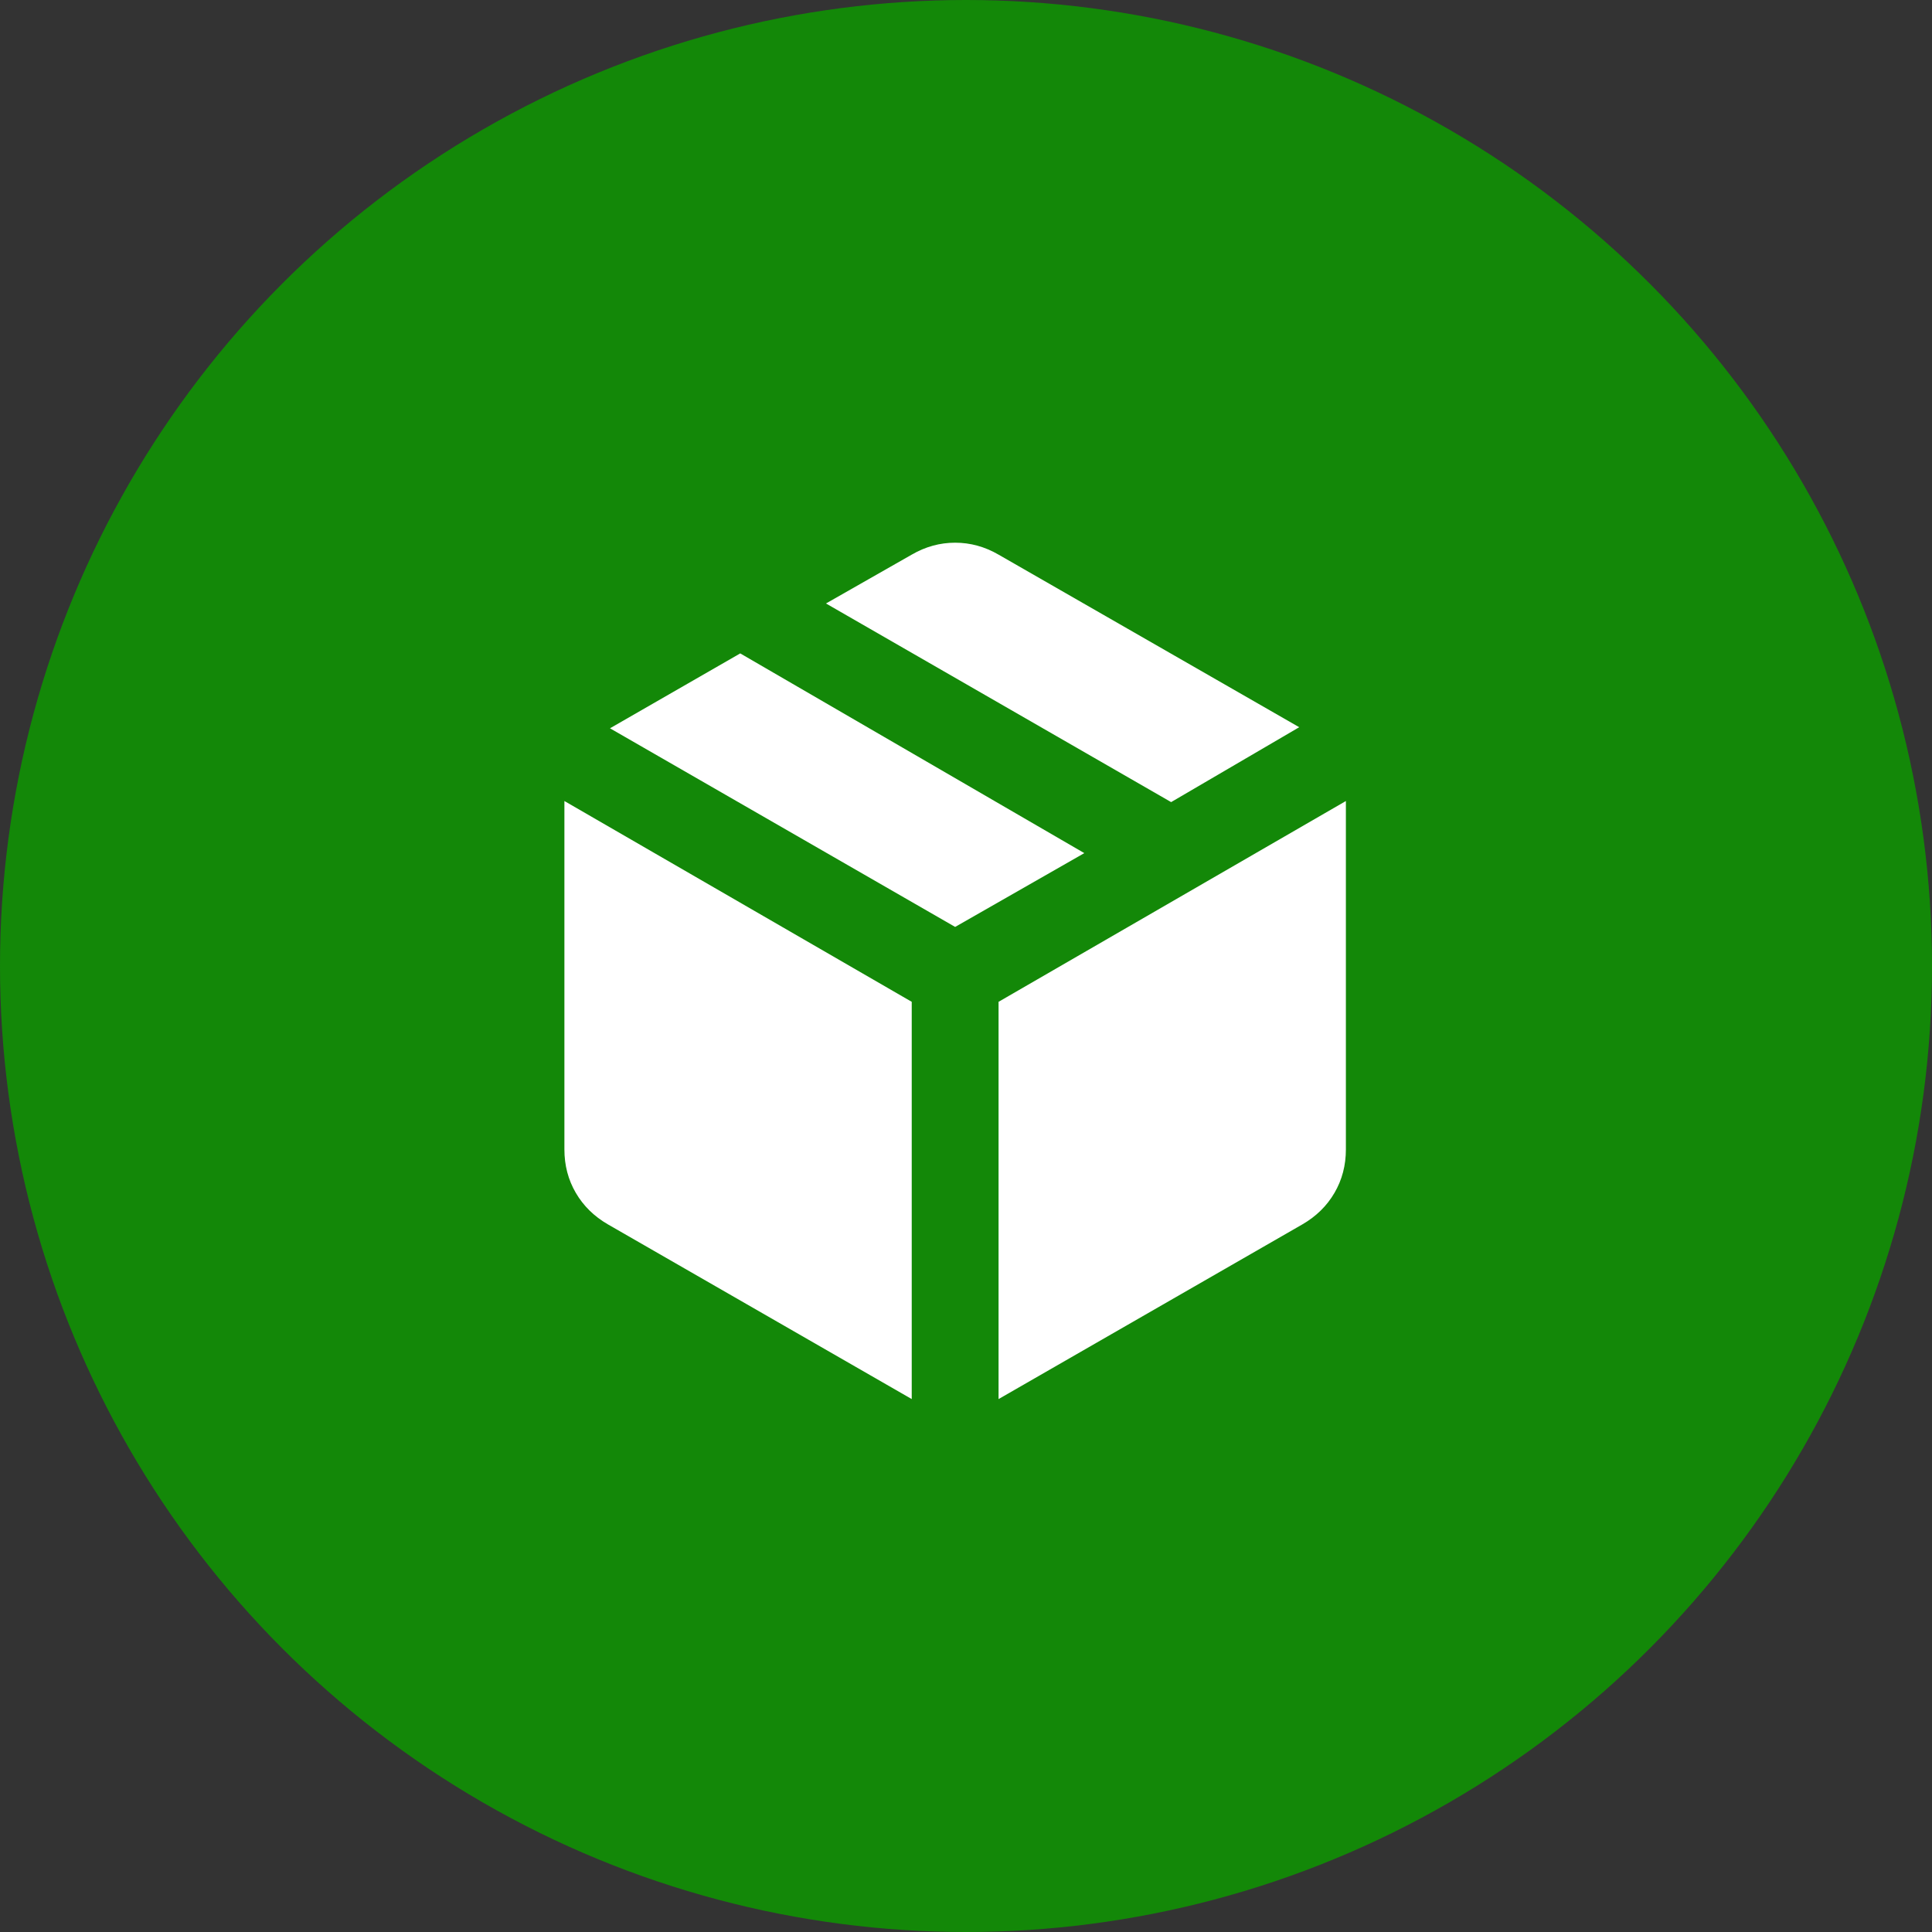
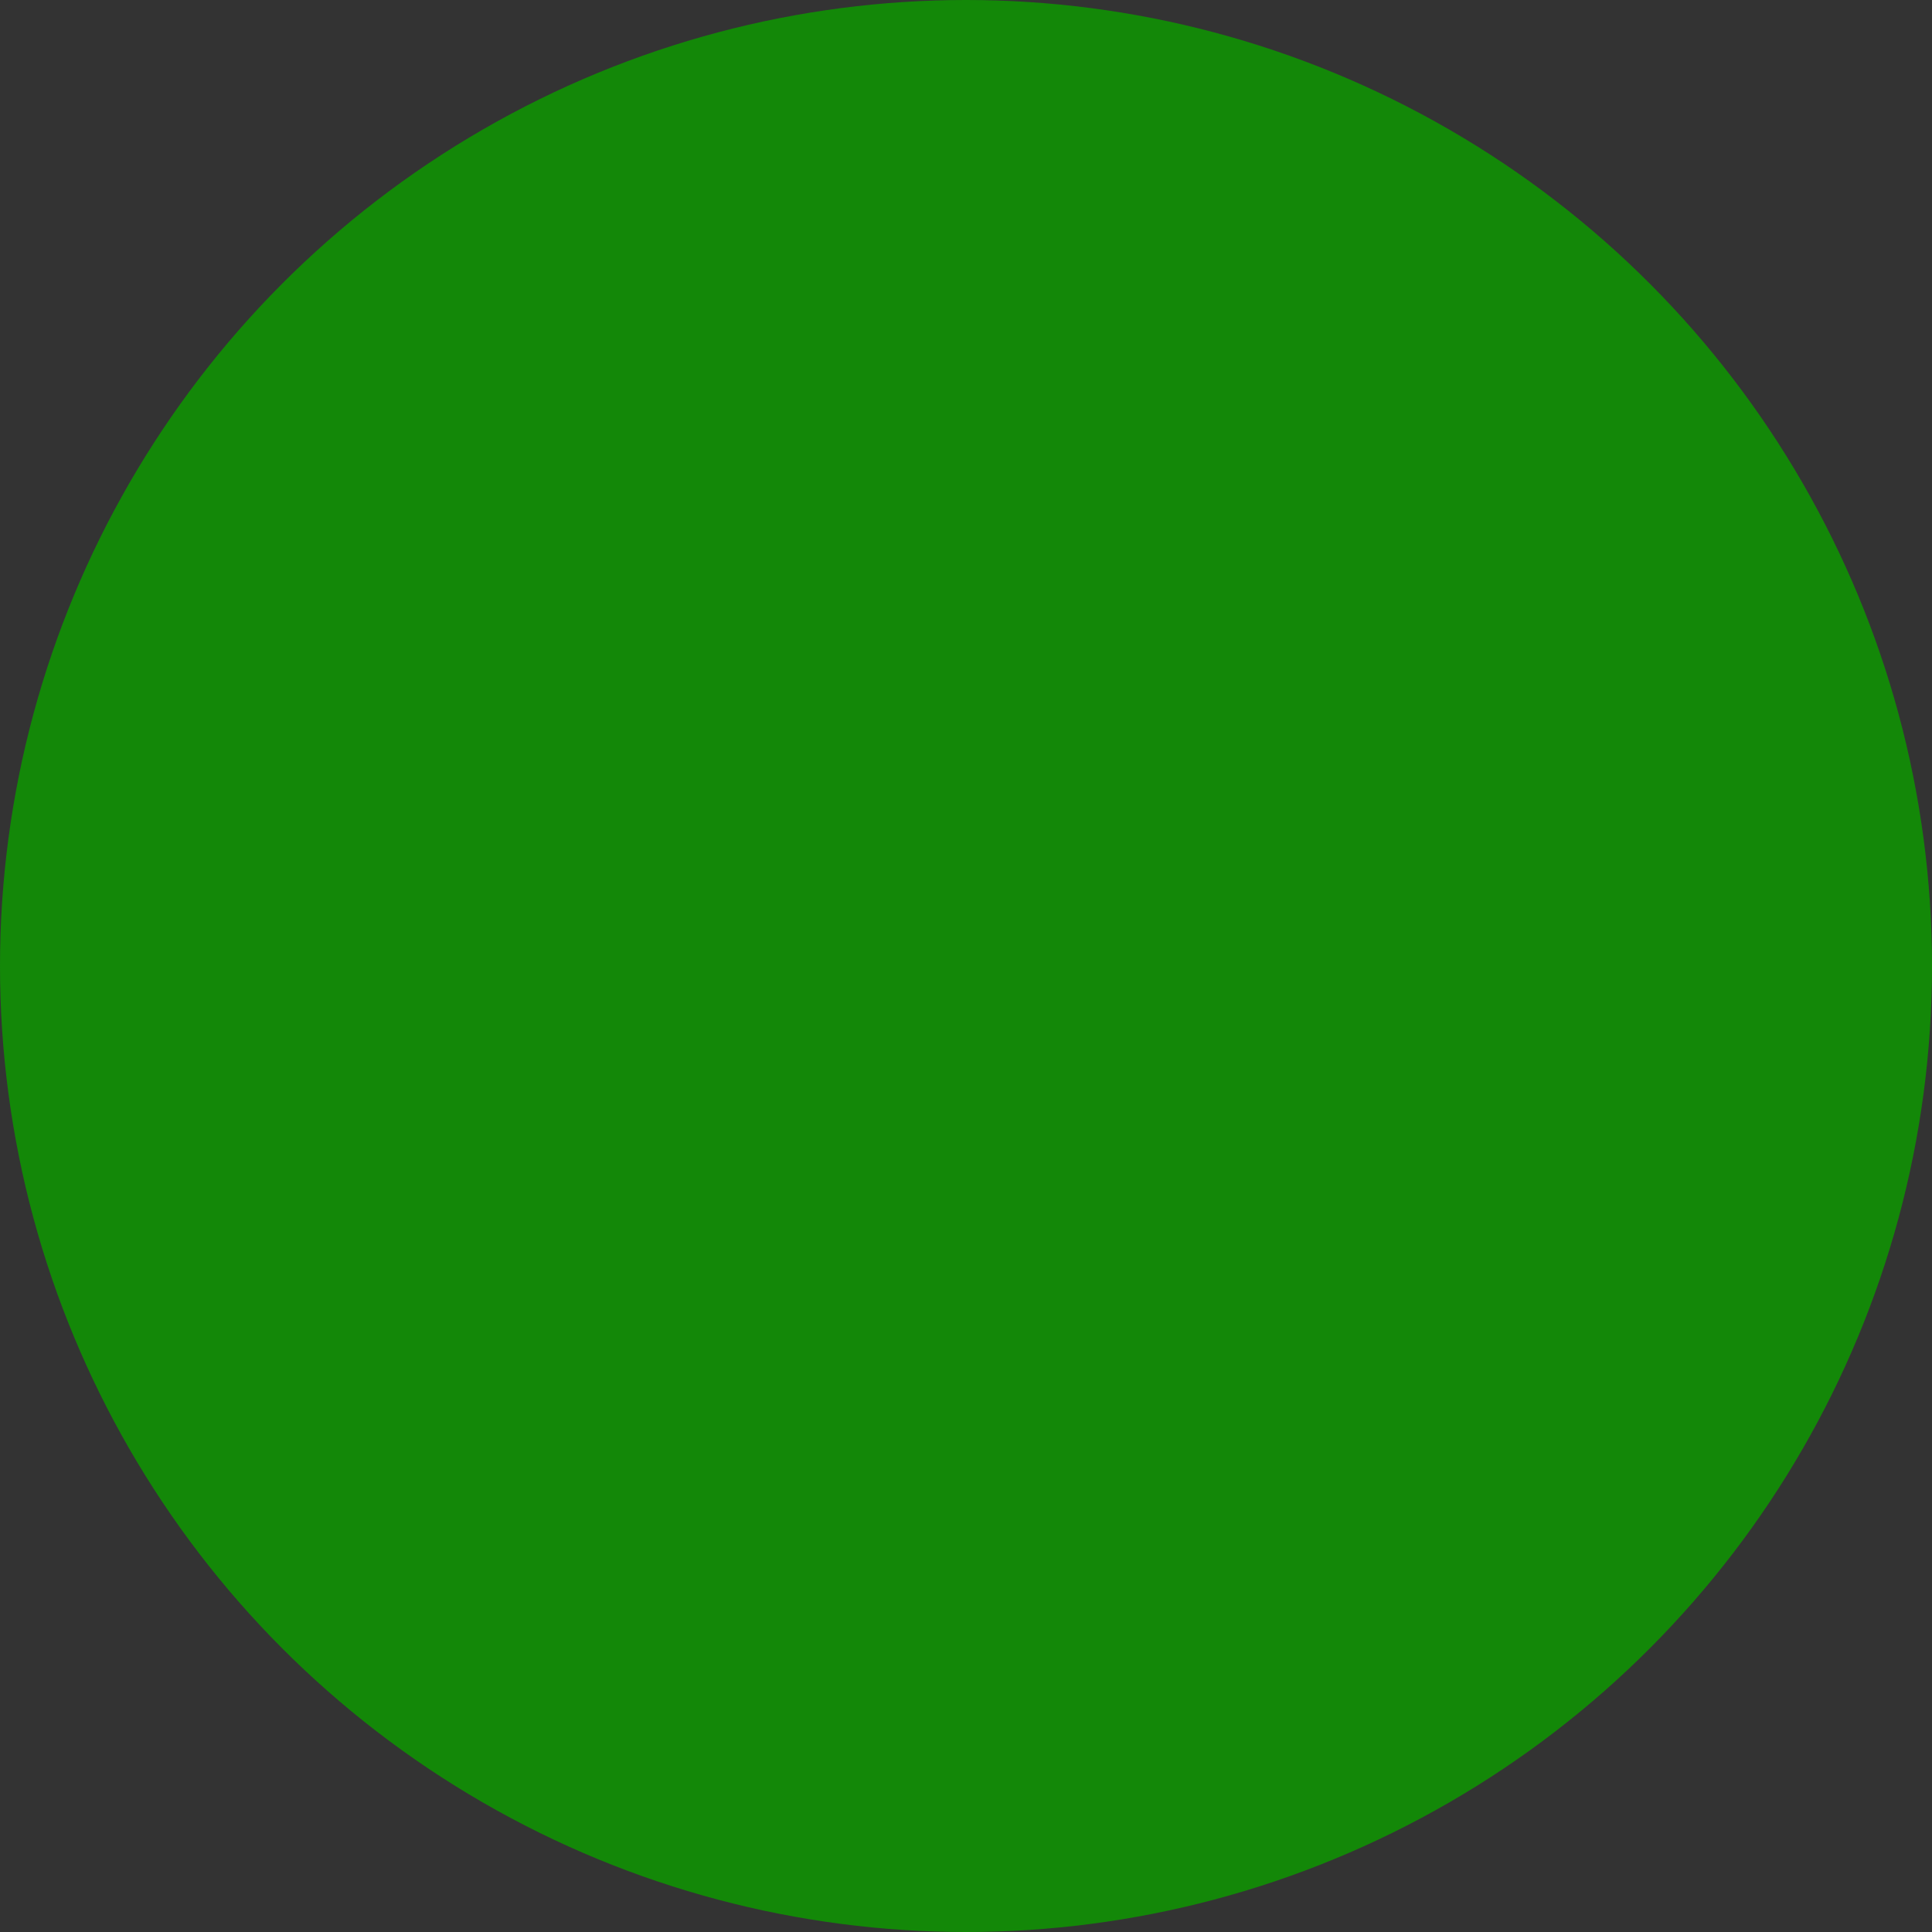
<svg xmlns="http://www.w3.org/2000/svg" fill="none" viewBox="0 0 89 89" height="89" width="89">
  <rect x="0" y="0" width="89" height="89" fill="#333333" stroke="none" />
  <circle fill="#138808" r="44.5" cy="44.5" cx="44.5" />
-   <path fill="white" d="M42 64.45V46.15L26 36.9V52.95C26 53.683 26.175 54.35 26.525 54.95C26.875 55.55 27.367 56.033 28 56.4L42 64.45ZM46 64.45L60 56.4C60.633 56.033 61.125 55.55 61.475 54.95C61.825 54.35 62 53.683 62 52.95V36.9L46 46.15V64.45ZM53.95 36.95L59.85 33.5L46 25.55C45.367 25.183 44.7 25 44 25C43.3 25 42.633 25.183 42 25.55L38.05 27.8L53.95 36.95ZM44 42.7L49.95 39.3L34.1 30.1L28.1 33.55L44 42.7Z" />
</svg>